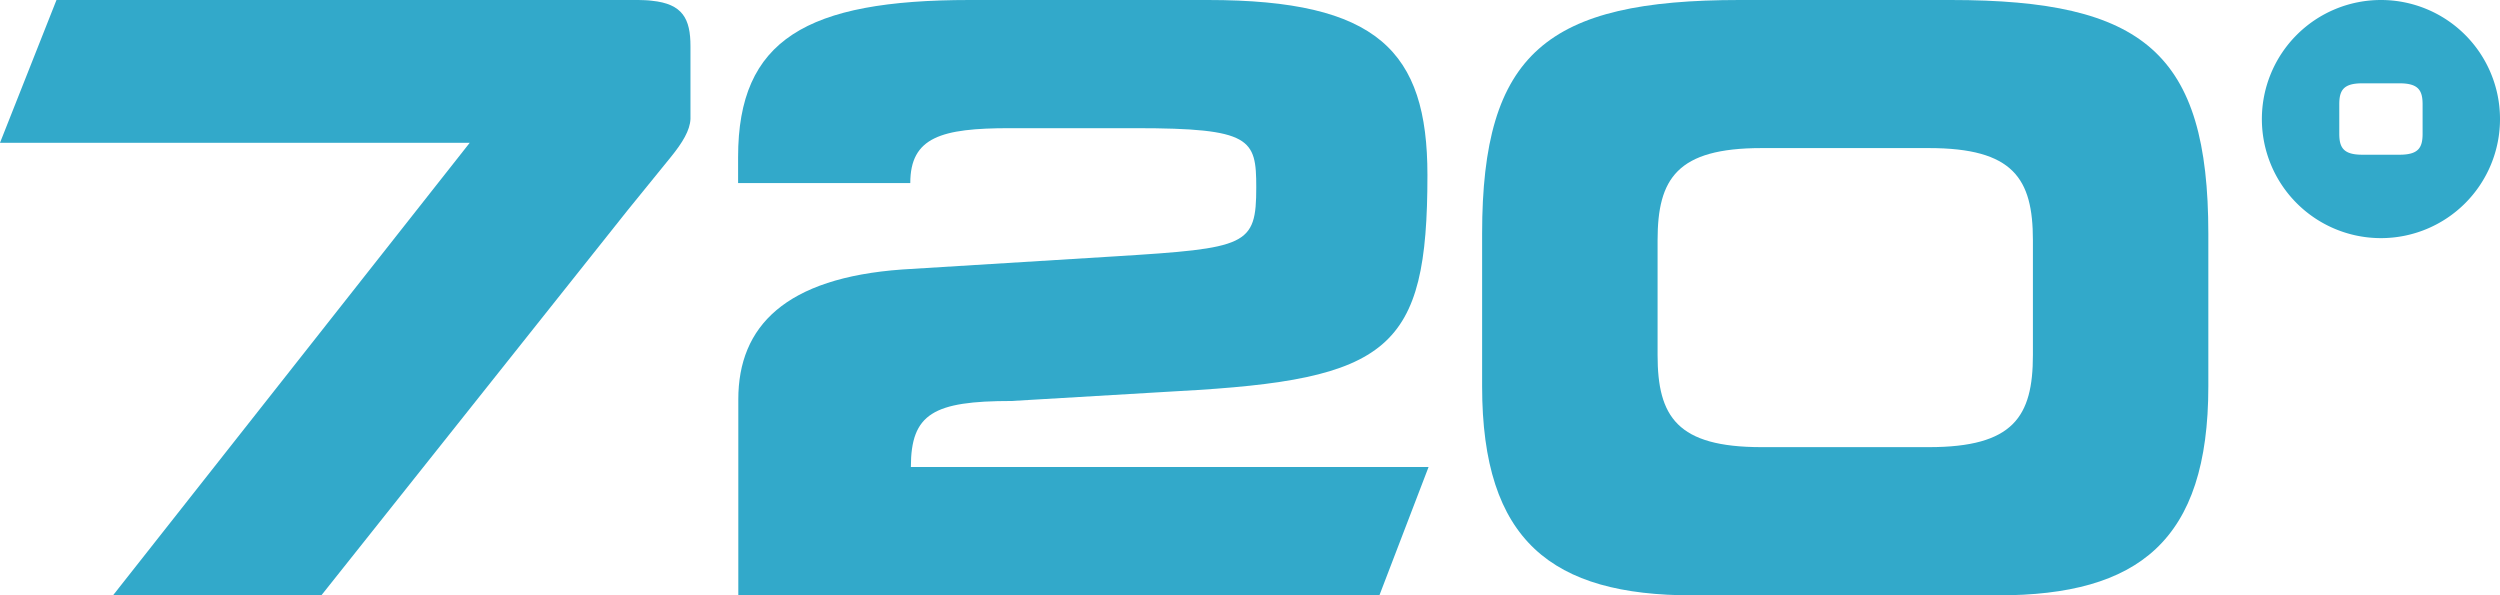
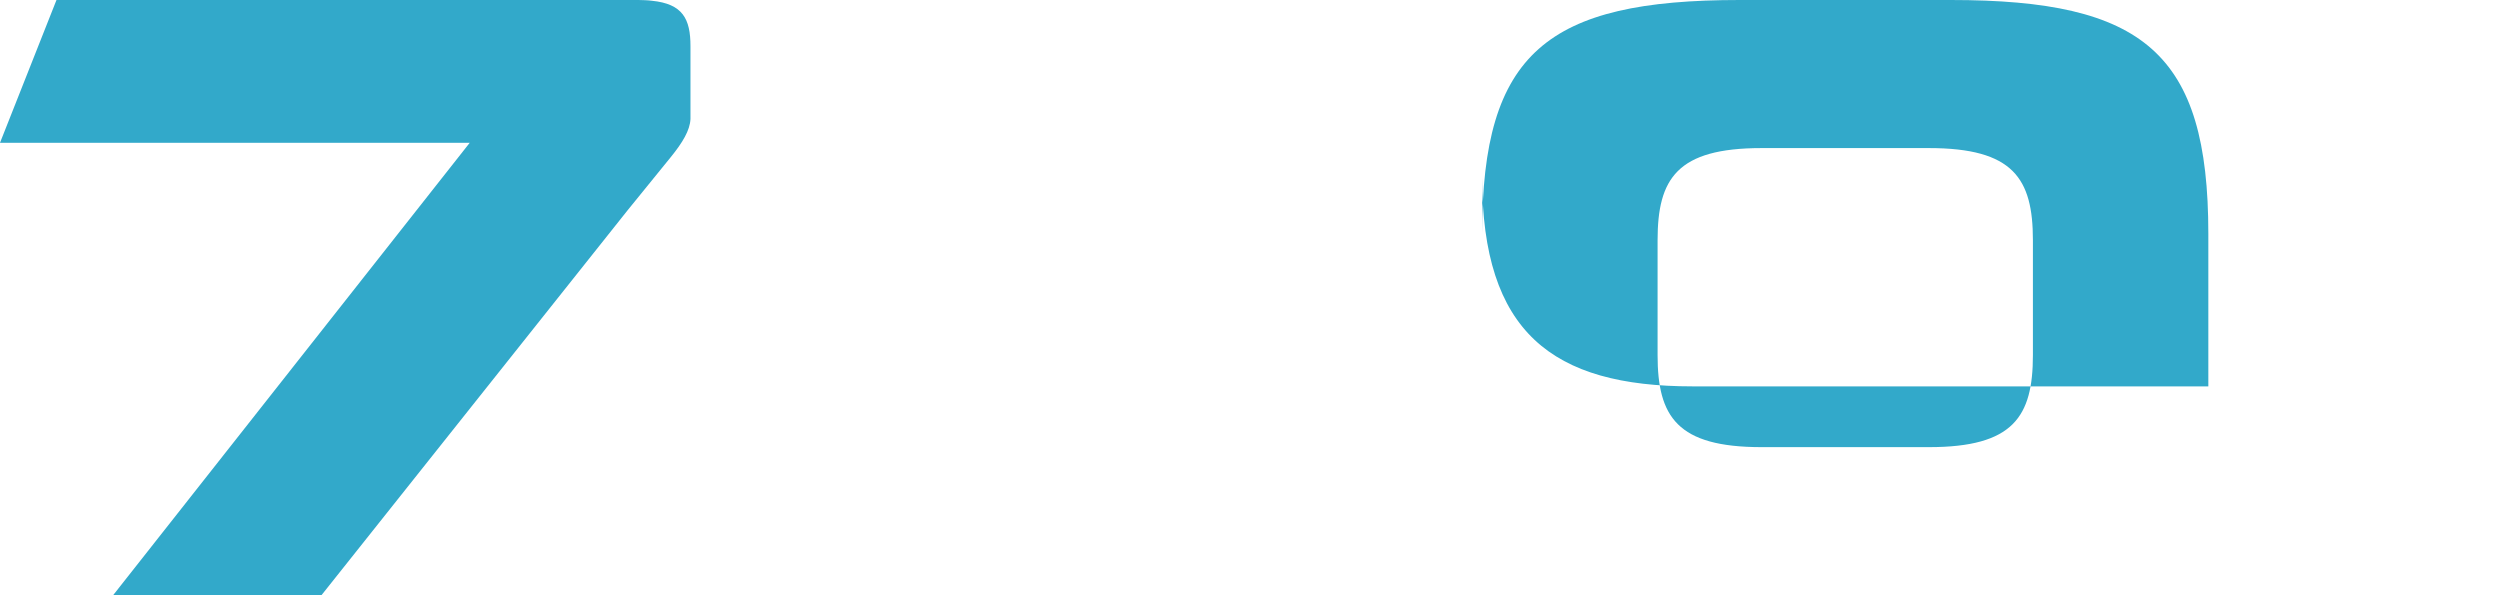
<svg xmlns="http://www.w3.org/2000/svg" viewBox="0 0 595.28 141.73">
  <defs>
    <style>.cls-1{fill:#32a9ca;}</style>
  </defs>
  <title>Asset 1</title>
  <g id="Layer_2" data-name="Layer 2">
    <g id="Logo">
      <g id="Logo-2" data-name="Logo">
-         <path class="cls-1" d="M352.91,55.63C352.91,12.54,368.39,0,414.23,0h50.29c45.84,0,61.31,12.54,61.31,55.63V92c0,36.83-16.64,49.76-50.09,49.76H403c-33.46,0-50.09-12.93-50.09-49.76Zm41.78,28.9c0,14.69,4.64,21.94,24.76,21.94h39.85c20.12,0,24.76-7.25,24.76-21.94V57.2c0-14.69-4.65-21.94-24.76-21.94H419.45c-20.11,0-24.76,7.25-24.76,21.94Z" />
-         <path class="cls-1" d="M216.89,111.2c0-12.72,5.4-15.72,23.94-15.72l39.78-2.35c50.3-2.73,59.28-9.78,59.28-51.45C339.89,12.13,328,0,287.6,0H230.9c-38.83,0-55.15,9.39-55.15,37.37v6.22h41c0-10.92,7.38-13.07,23.64-13.07h30c27.58,0,28.74,2.54,28.74,14.09,0,13.89-2.14,14.48-33.6,16.43l-50.73,3.13c-27.77,2-39,13.5-39,30.91v46.65H328.46l11.7-30.53Z" />
-         <path class="cls-1" d="M566.93,0a28.35,28.35,0,1,0,28.35,28.35A28.34,28.34,0,0,0,566.93,0Zm9.92,31.84c0,3.35-1,5-5.5,5H562.5c-4.47,0-5.49-1.66-5.49-5v-7c0-3.36,1-5,5.49-5h8.85c4.47,0,5.5,1.64,5.5,5Z" />
+         <path class="cls-1" d="M352.91,55.63C352.91,12.54,368.39,0,414.23,0h50.29c45.84,0,61.31,12.54,61.31,55.63V92H403c-33.46,0-50.09-12.93-50.09-49.76Zm41.78,28.9c0,14.69,4.64,21.94,24.76,21.94h39.85c20.12,0,24.76-7.25,24.76-21.94V57.2c0-14.69-4.65-21.94-24.76-21.94H419.45c-20.11,0-24.76,7.25-24.76,21.94Z" />
        <path class="cls-1" d="M164.41,11c0-6.5-1.83-10.08-9.2-10.82C154.54.06,152.52,0,152,0H13.45L0,34H111.85L26.93,141.73H76.54l72.9-91.66v0l10.25-12.62c2.86-3.52,4.59-6.42,4.72-9.11C164.42,28.36,164.41,11,164.41,11Z" />
      </g>
    </g>
  </g>
</svg>